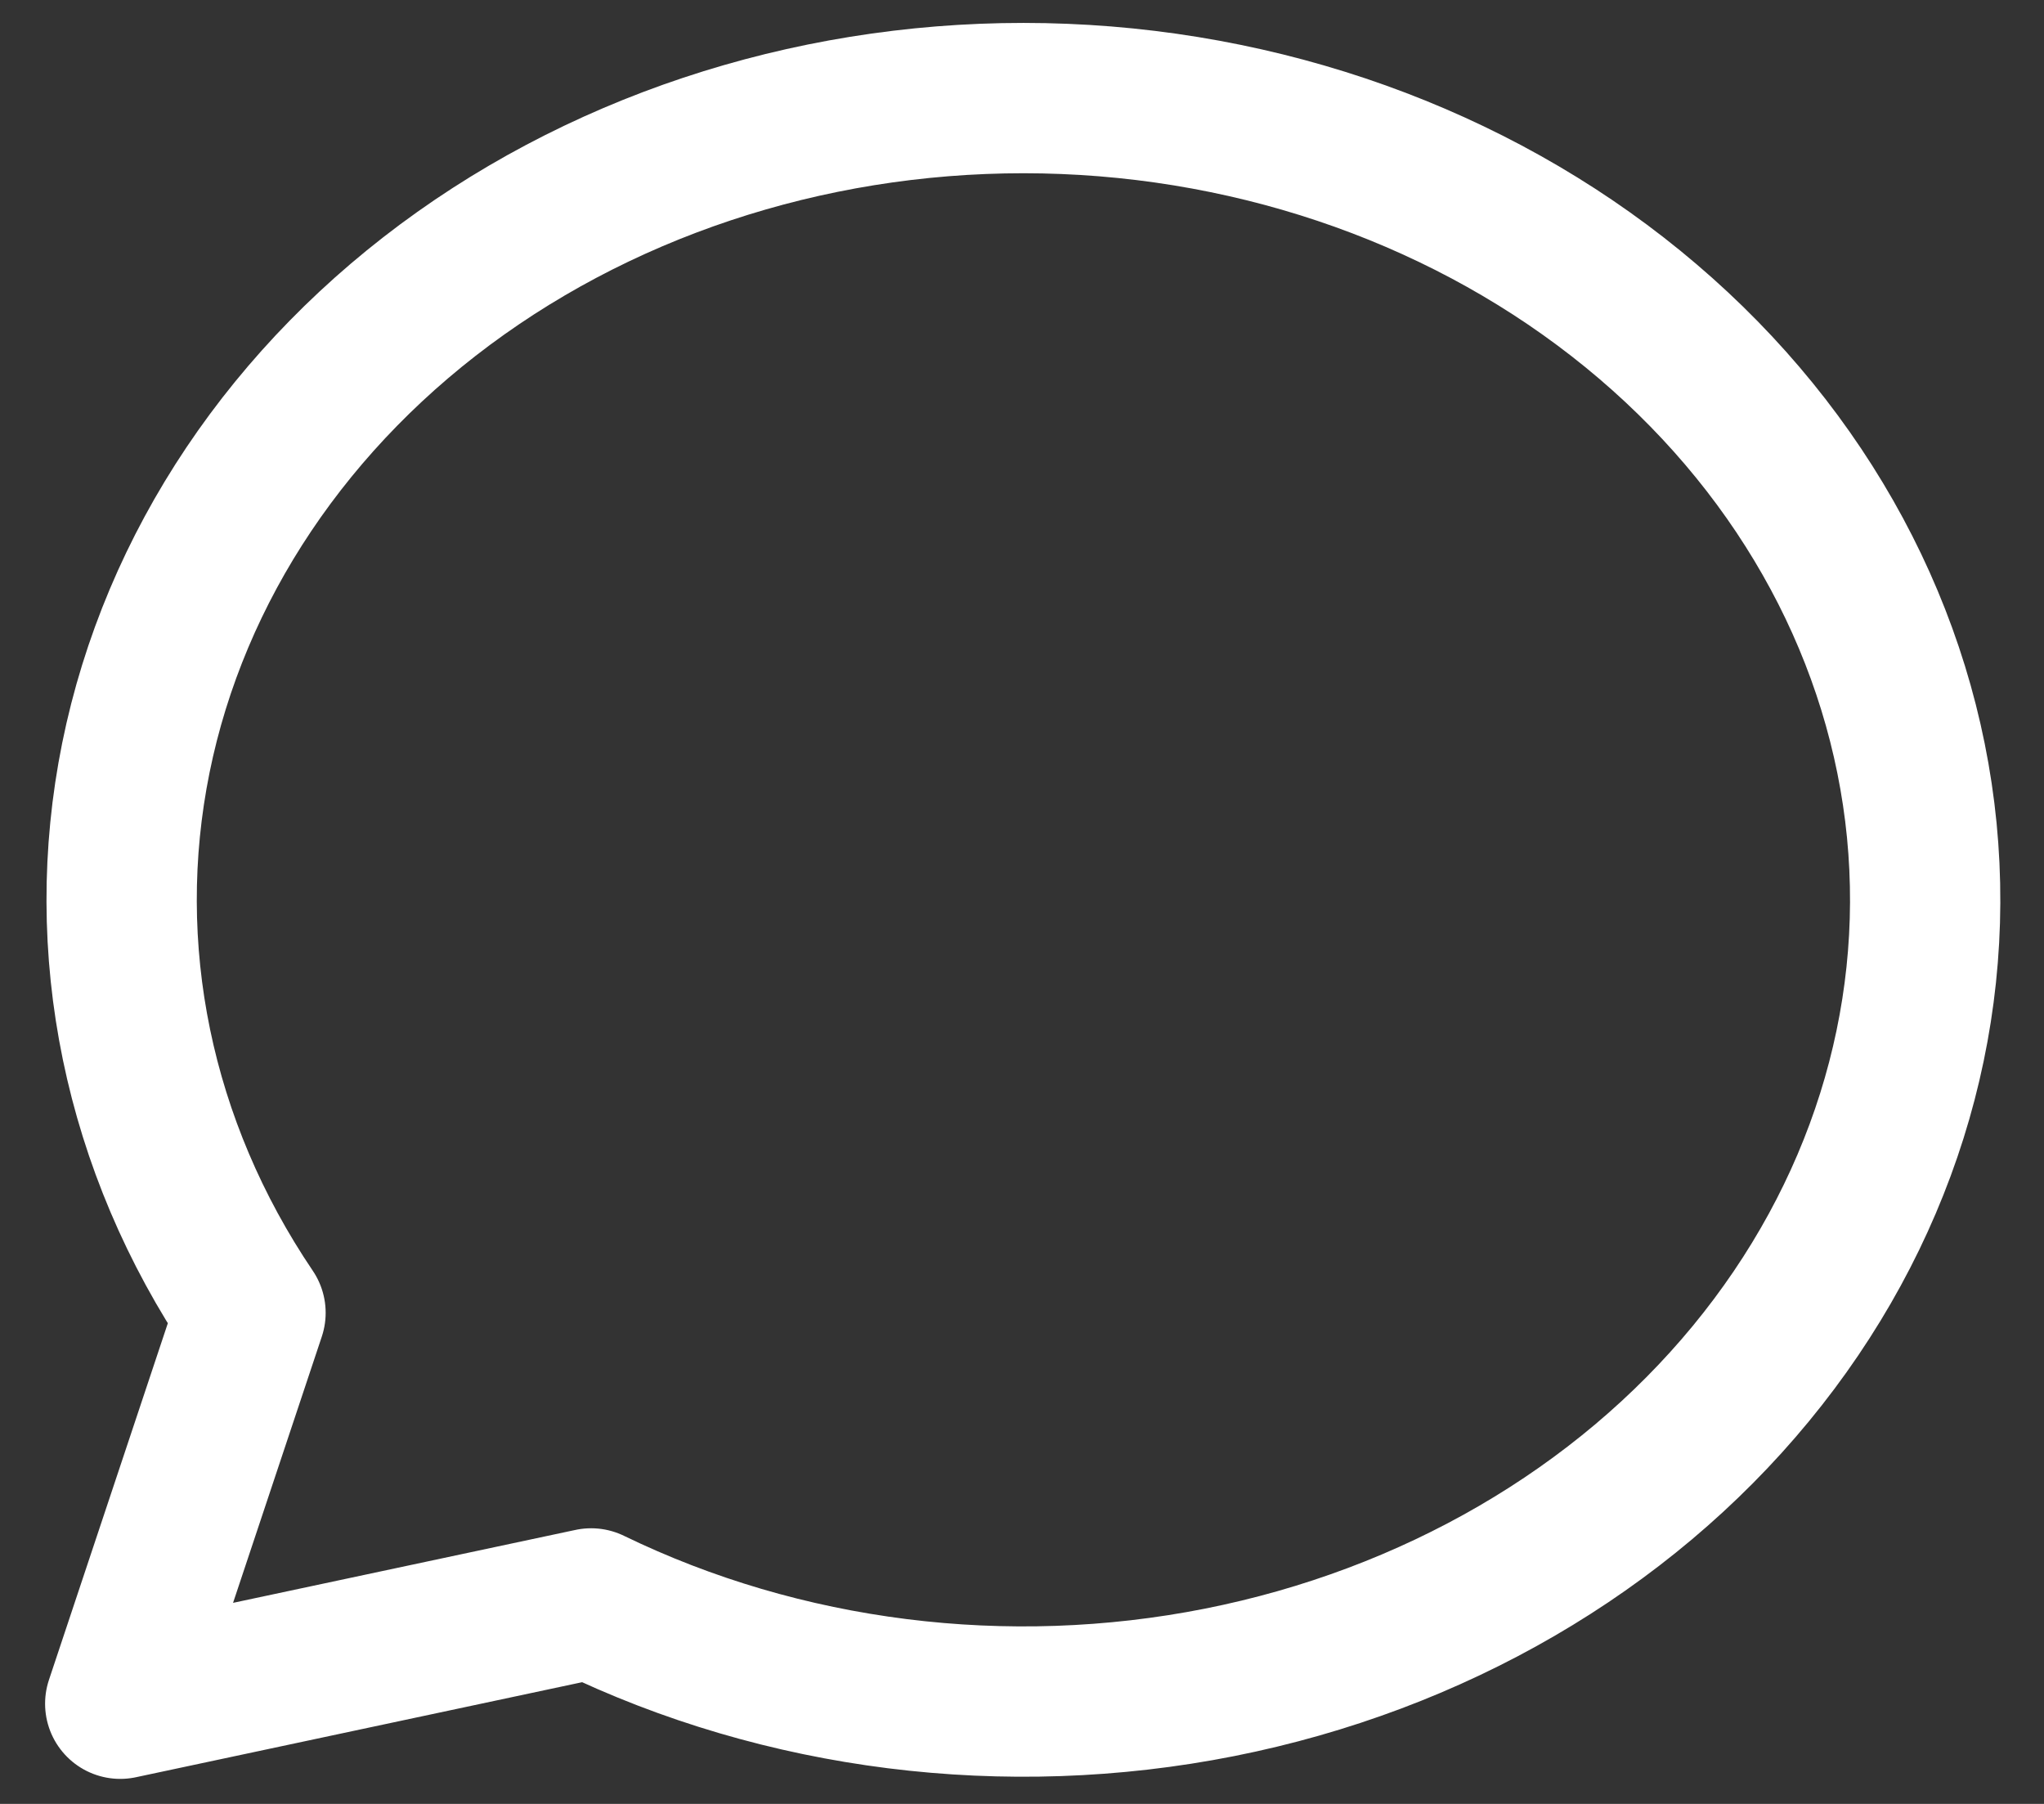
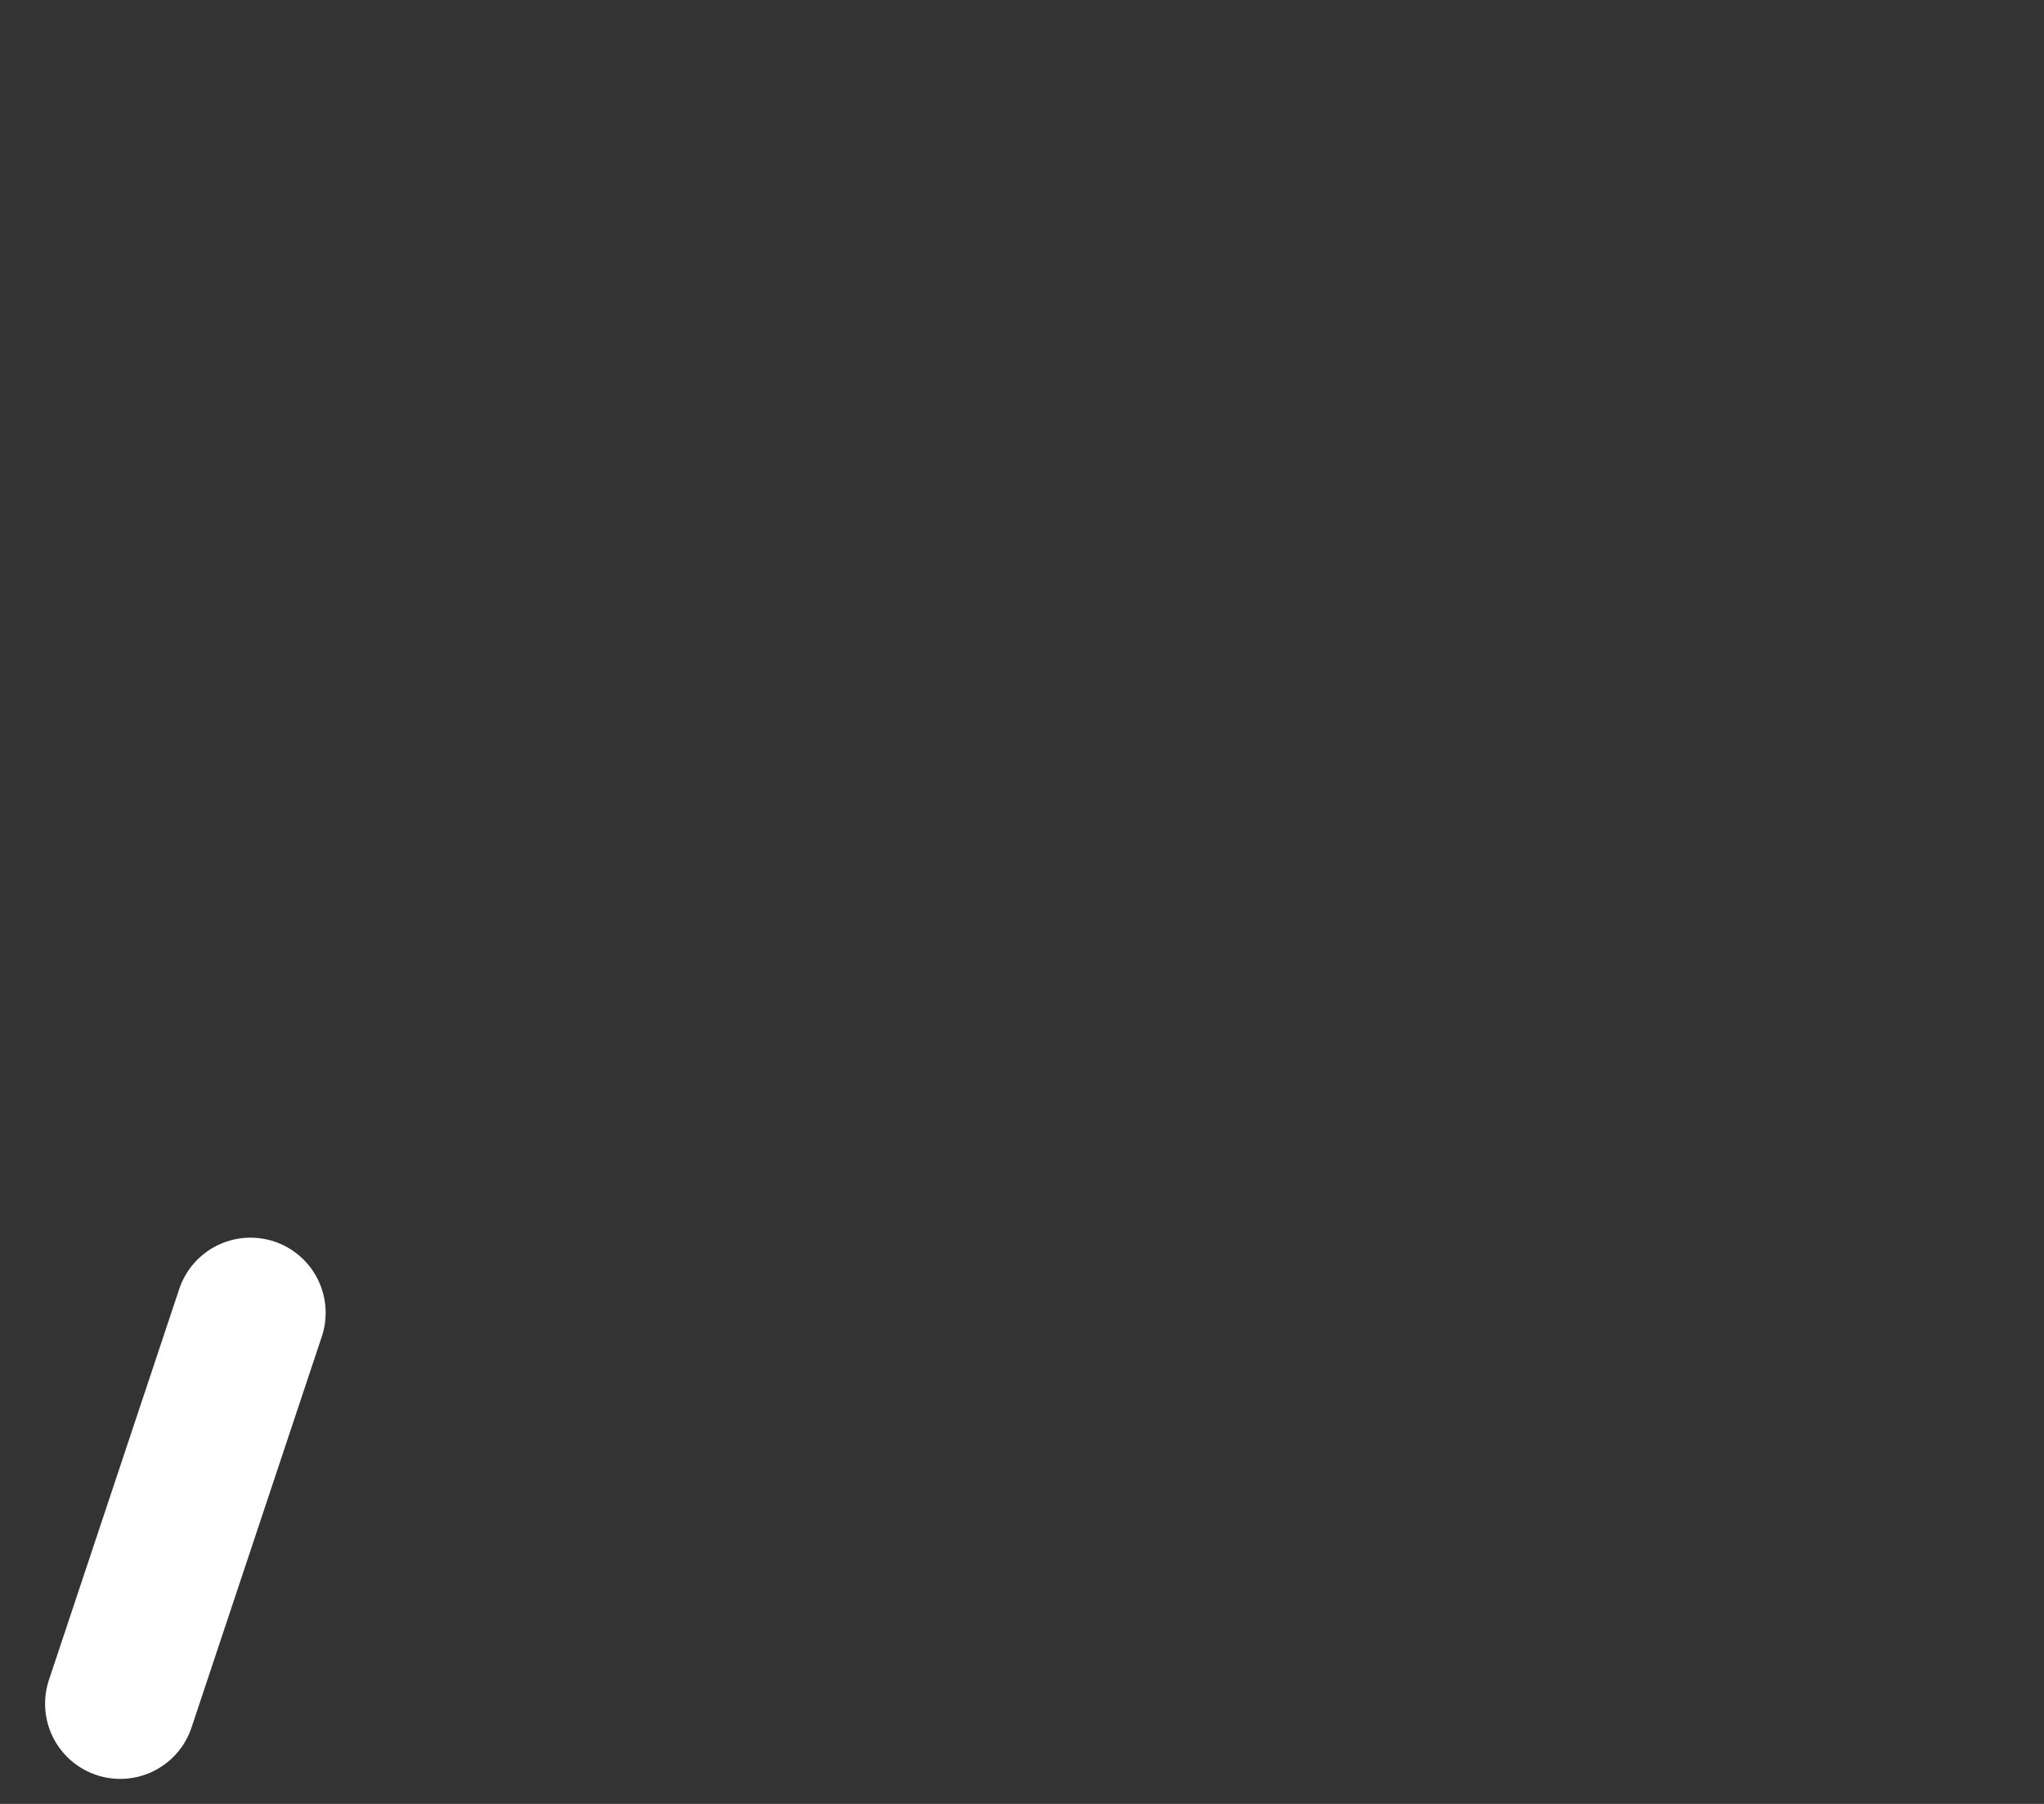
<svg xmlns="http://www.w3.org/2000/svg" width="34" height="30" fill="none">
  <rect width="100%" height="100%" fill="#333333" stroke="none" />
-   <path d="m2 28.333 2.167-6.5c-1.873-2.77-2.55-6.05-1.907-9.23.644-3.18 2.565-6.044 5.406-8.06 2.841-2.015 6.41-3.045 10.04-2.898 3.632.147 7.08 1.462 9.703 3.7 2.623 2.236 4.242 5.244 4.558 8.463.315 3.22-.695 6.43-2.844 9.037-2.148 2.607-5.289 4.43-8.837 5.134-3.548.703-7.262.236-10.453-1.313L2 28.334z" stroke="#fff" stroke-width="2.5" stroke-linecap="round" stroke-linejoin="round" />
+   <path d="m2 28.333 2.167-6.5L2 28.334z" stroke="#fff" stroke-width="2.5" stroke-linecap="round" stroke-linejoin="round" />
</svg>